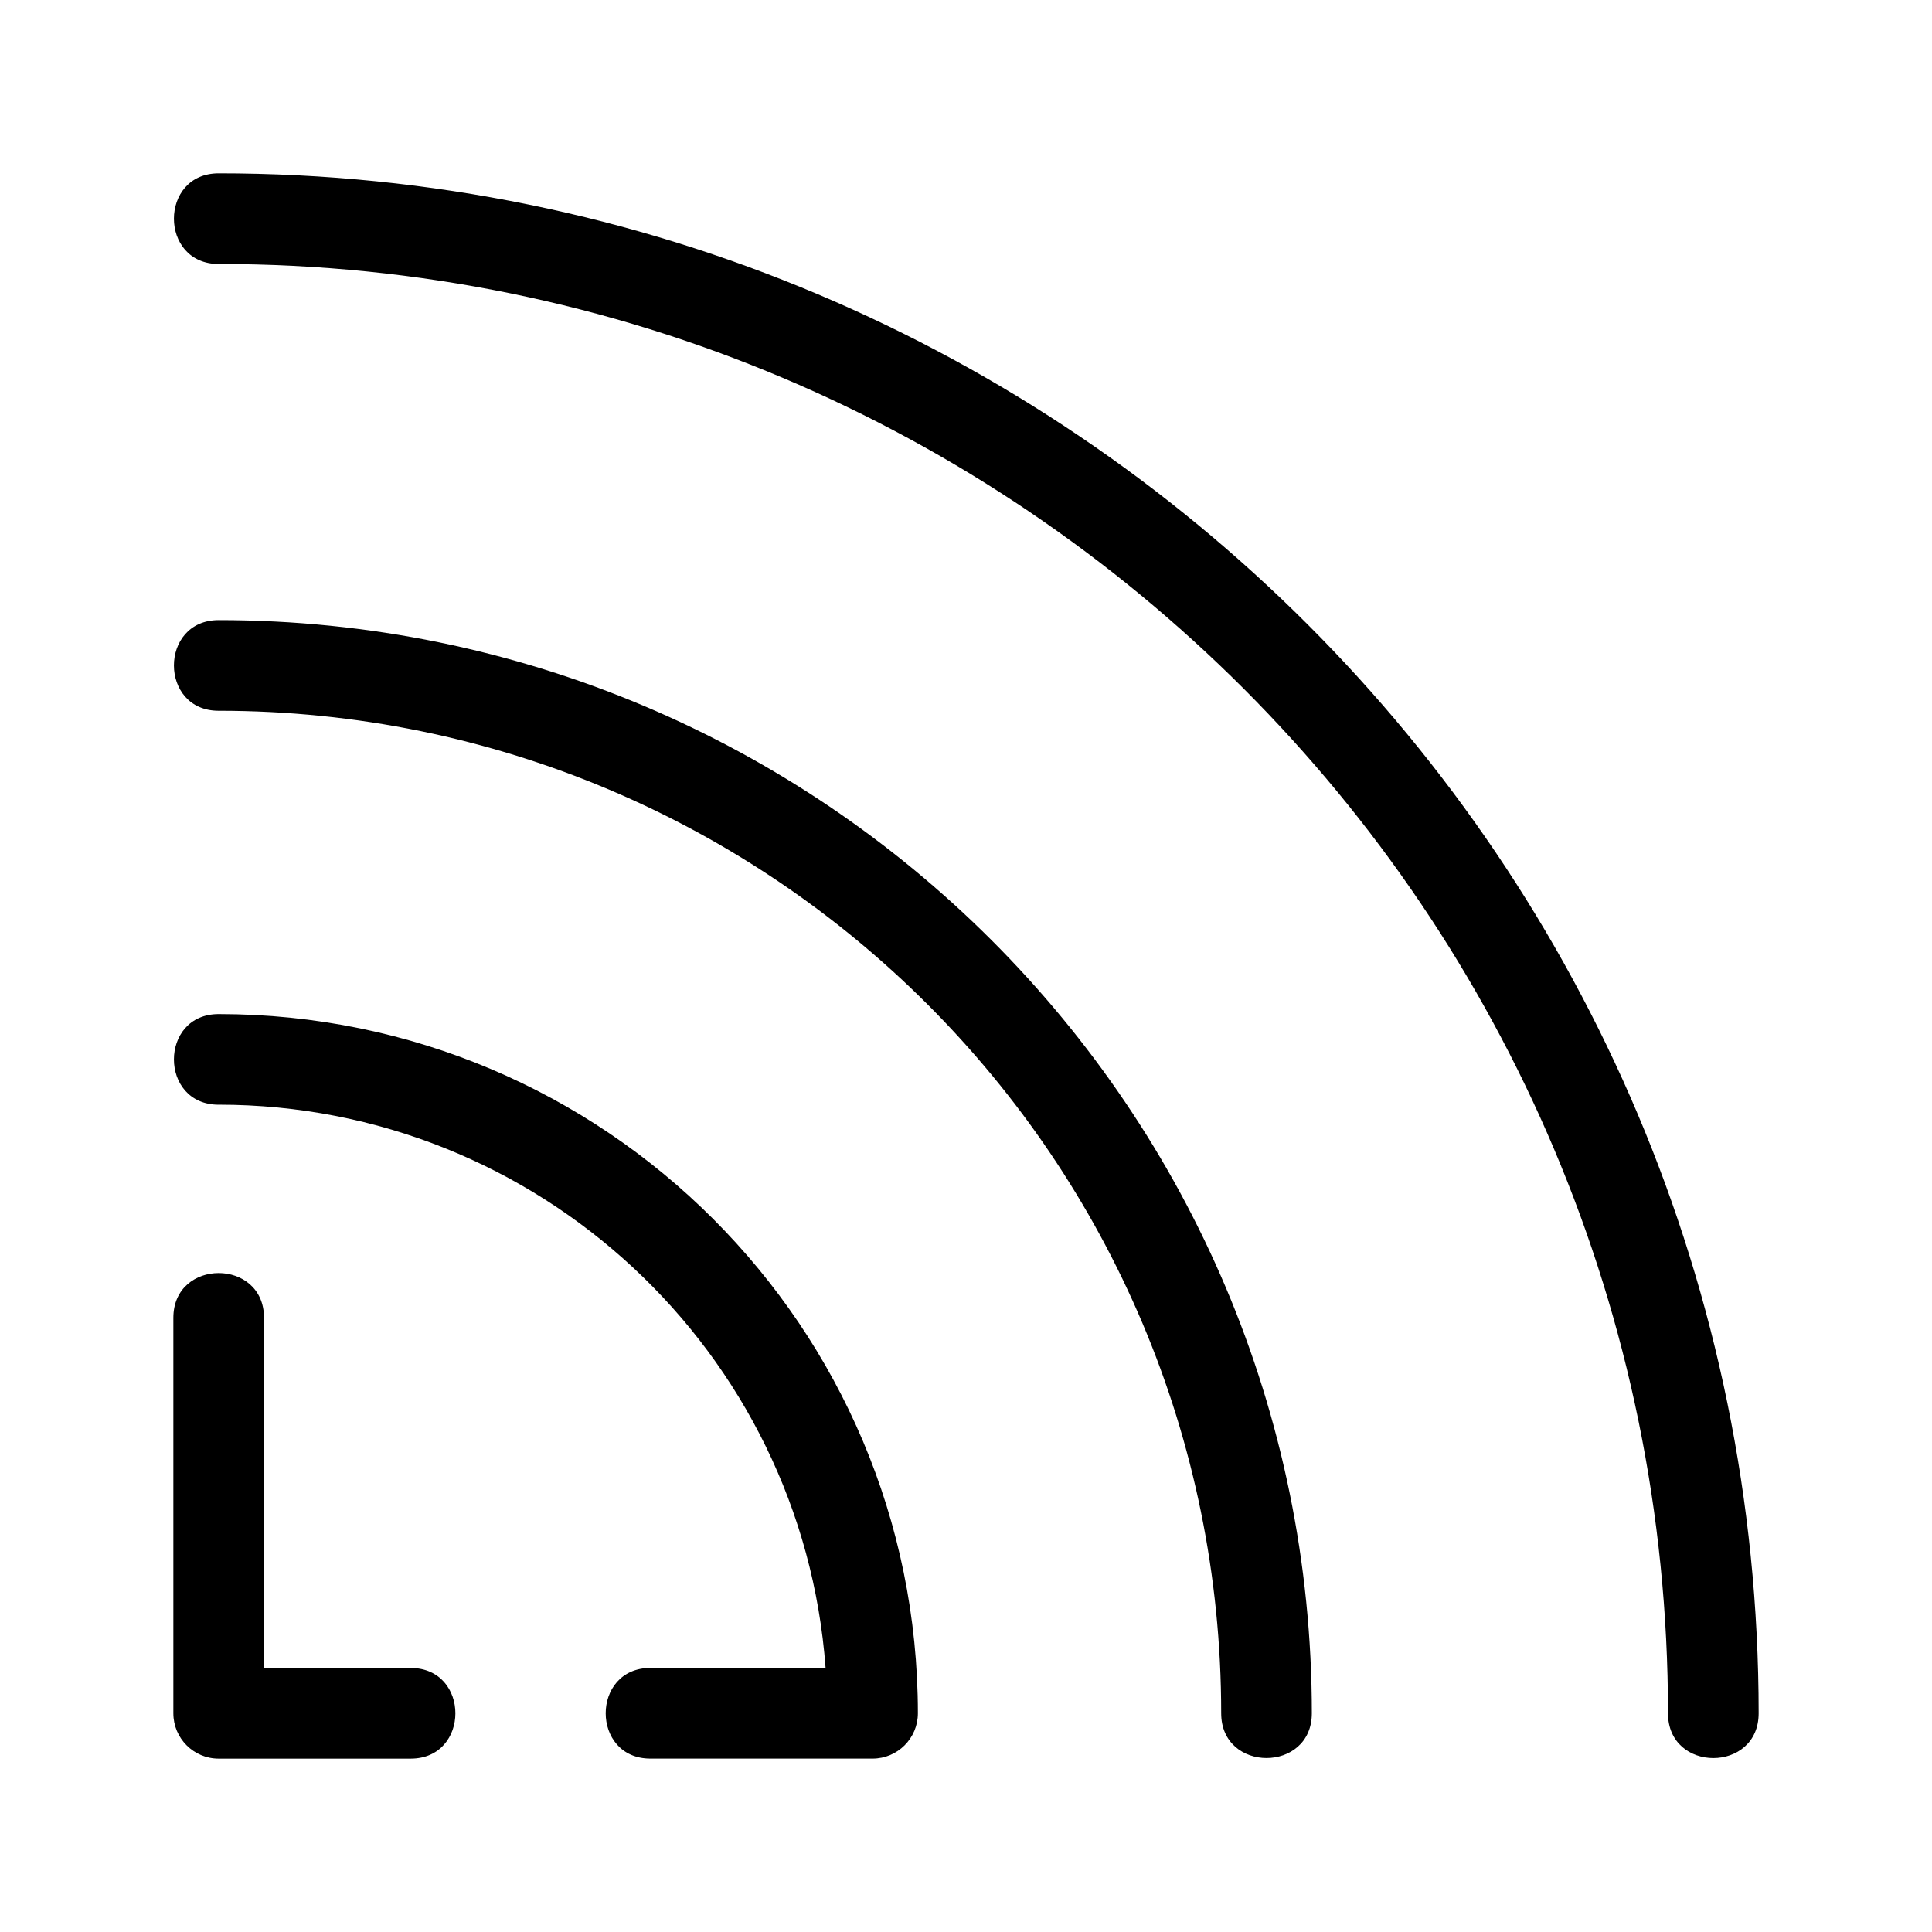
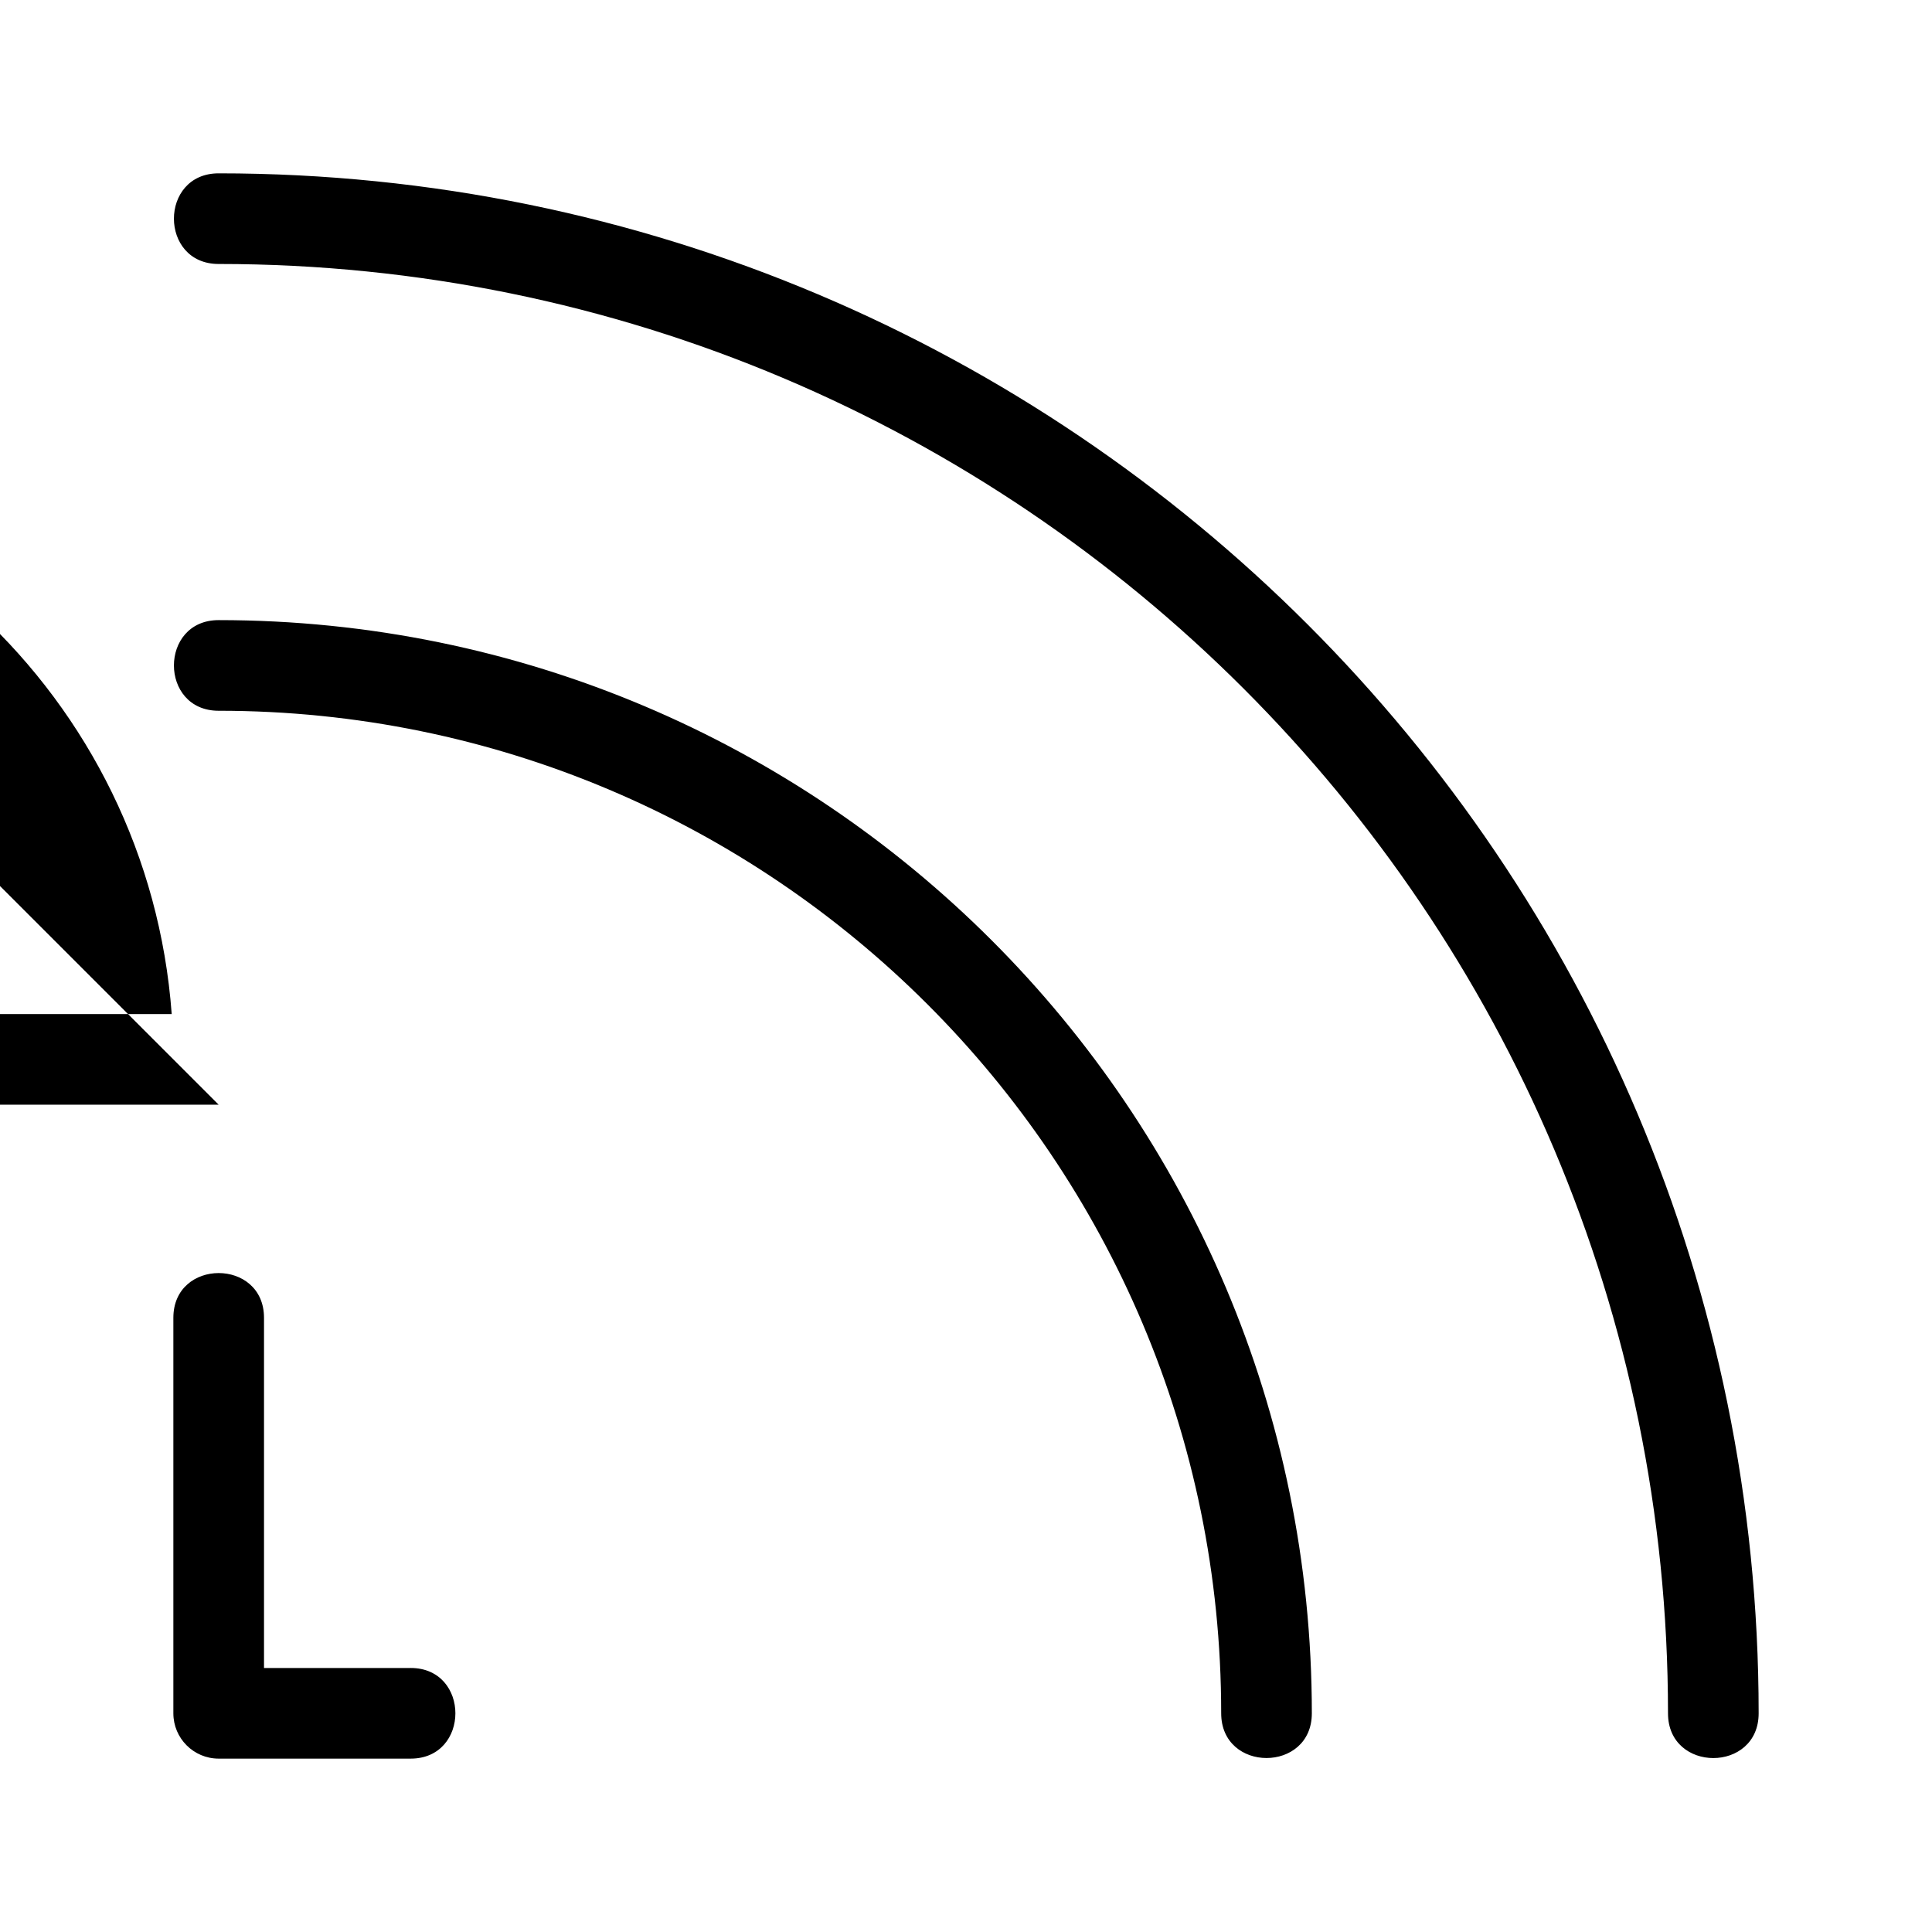
<svg xmlns="http://www.w3.org/2000/svg" fill="#000000" width="800px" height="800px" version="1.1" viewBox="144 144 512 512">
-   <path d="m201.95 213.96c-15.812 0-15.812-24.023 0-24.023 225.39 0 408.11 182.72 408.11 408.11 0 15.812-24.023 15.812-24.023 0 0-212.13-171.96-384.09-384.09-384.09zm0 222.8c-15.812 0-15.812-24.023 0-24.023 102.34 0 185.3 82.961 185.3 185.3 0 6.629-5.379 12.008-12.016 12.008h-58.855c-15.816 0-15.816-24.023 0-24.023h46.41c-6.172-83.754-76.094-149.27-160.84-149.27zm50.871 149.27c15.816 0 15.816 24.023 0 24.023h-50.871c-6.629 0-12.008-5.379-12.008-12.008v-104.81c0-15.816 24.023-15.816 24.023 0v92.801h38.855zm-50.871-253.67c-15.812 0-15.812-24.023 0-24.023 160 0 289.7 129.7 289.7 289.7 0 15.812-24.023 15.812-24.023 0 0-146.73-118.95-265.68-265.68-265.68z" />
+   <path d="m201.95 213.96c-15.812 0-15.812-24.023 0-24.023 225.39 0 408.11 182.72 408.11 408.11 0 15.812-24.023 15.812-24.023 0 0-212.13-171.96-384.09-384.09-384.09zm0 222.8h-58.855c-15.816 0-15.816-24.023 0-24.023h46.41c-6.172-83.754-76.094-149.27-160.84-149.27zm50.871 149.27c15.816 0 15.816 24.023 0 24.023h-50.871c-6.629 0-12.008-5.379-12.008-12.008v-104.81c0-15.816 24.023-15.816 24.023 0v92.801h38.855zm-50.871-253.67c-15.812 0-15.812-24.023 0-24.023 160 0 289.7 129.7 289.7 289.7 0 15.812-24.023 15.812-24.023 0 0-146.73-118.95-265.68-265.68-265.68z" />
</svg>